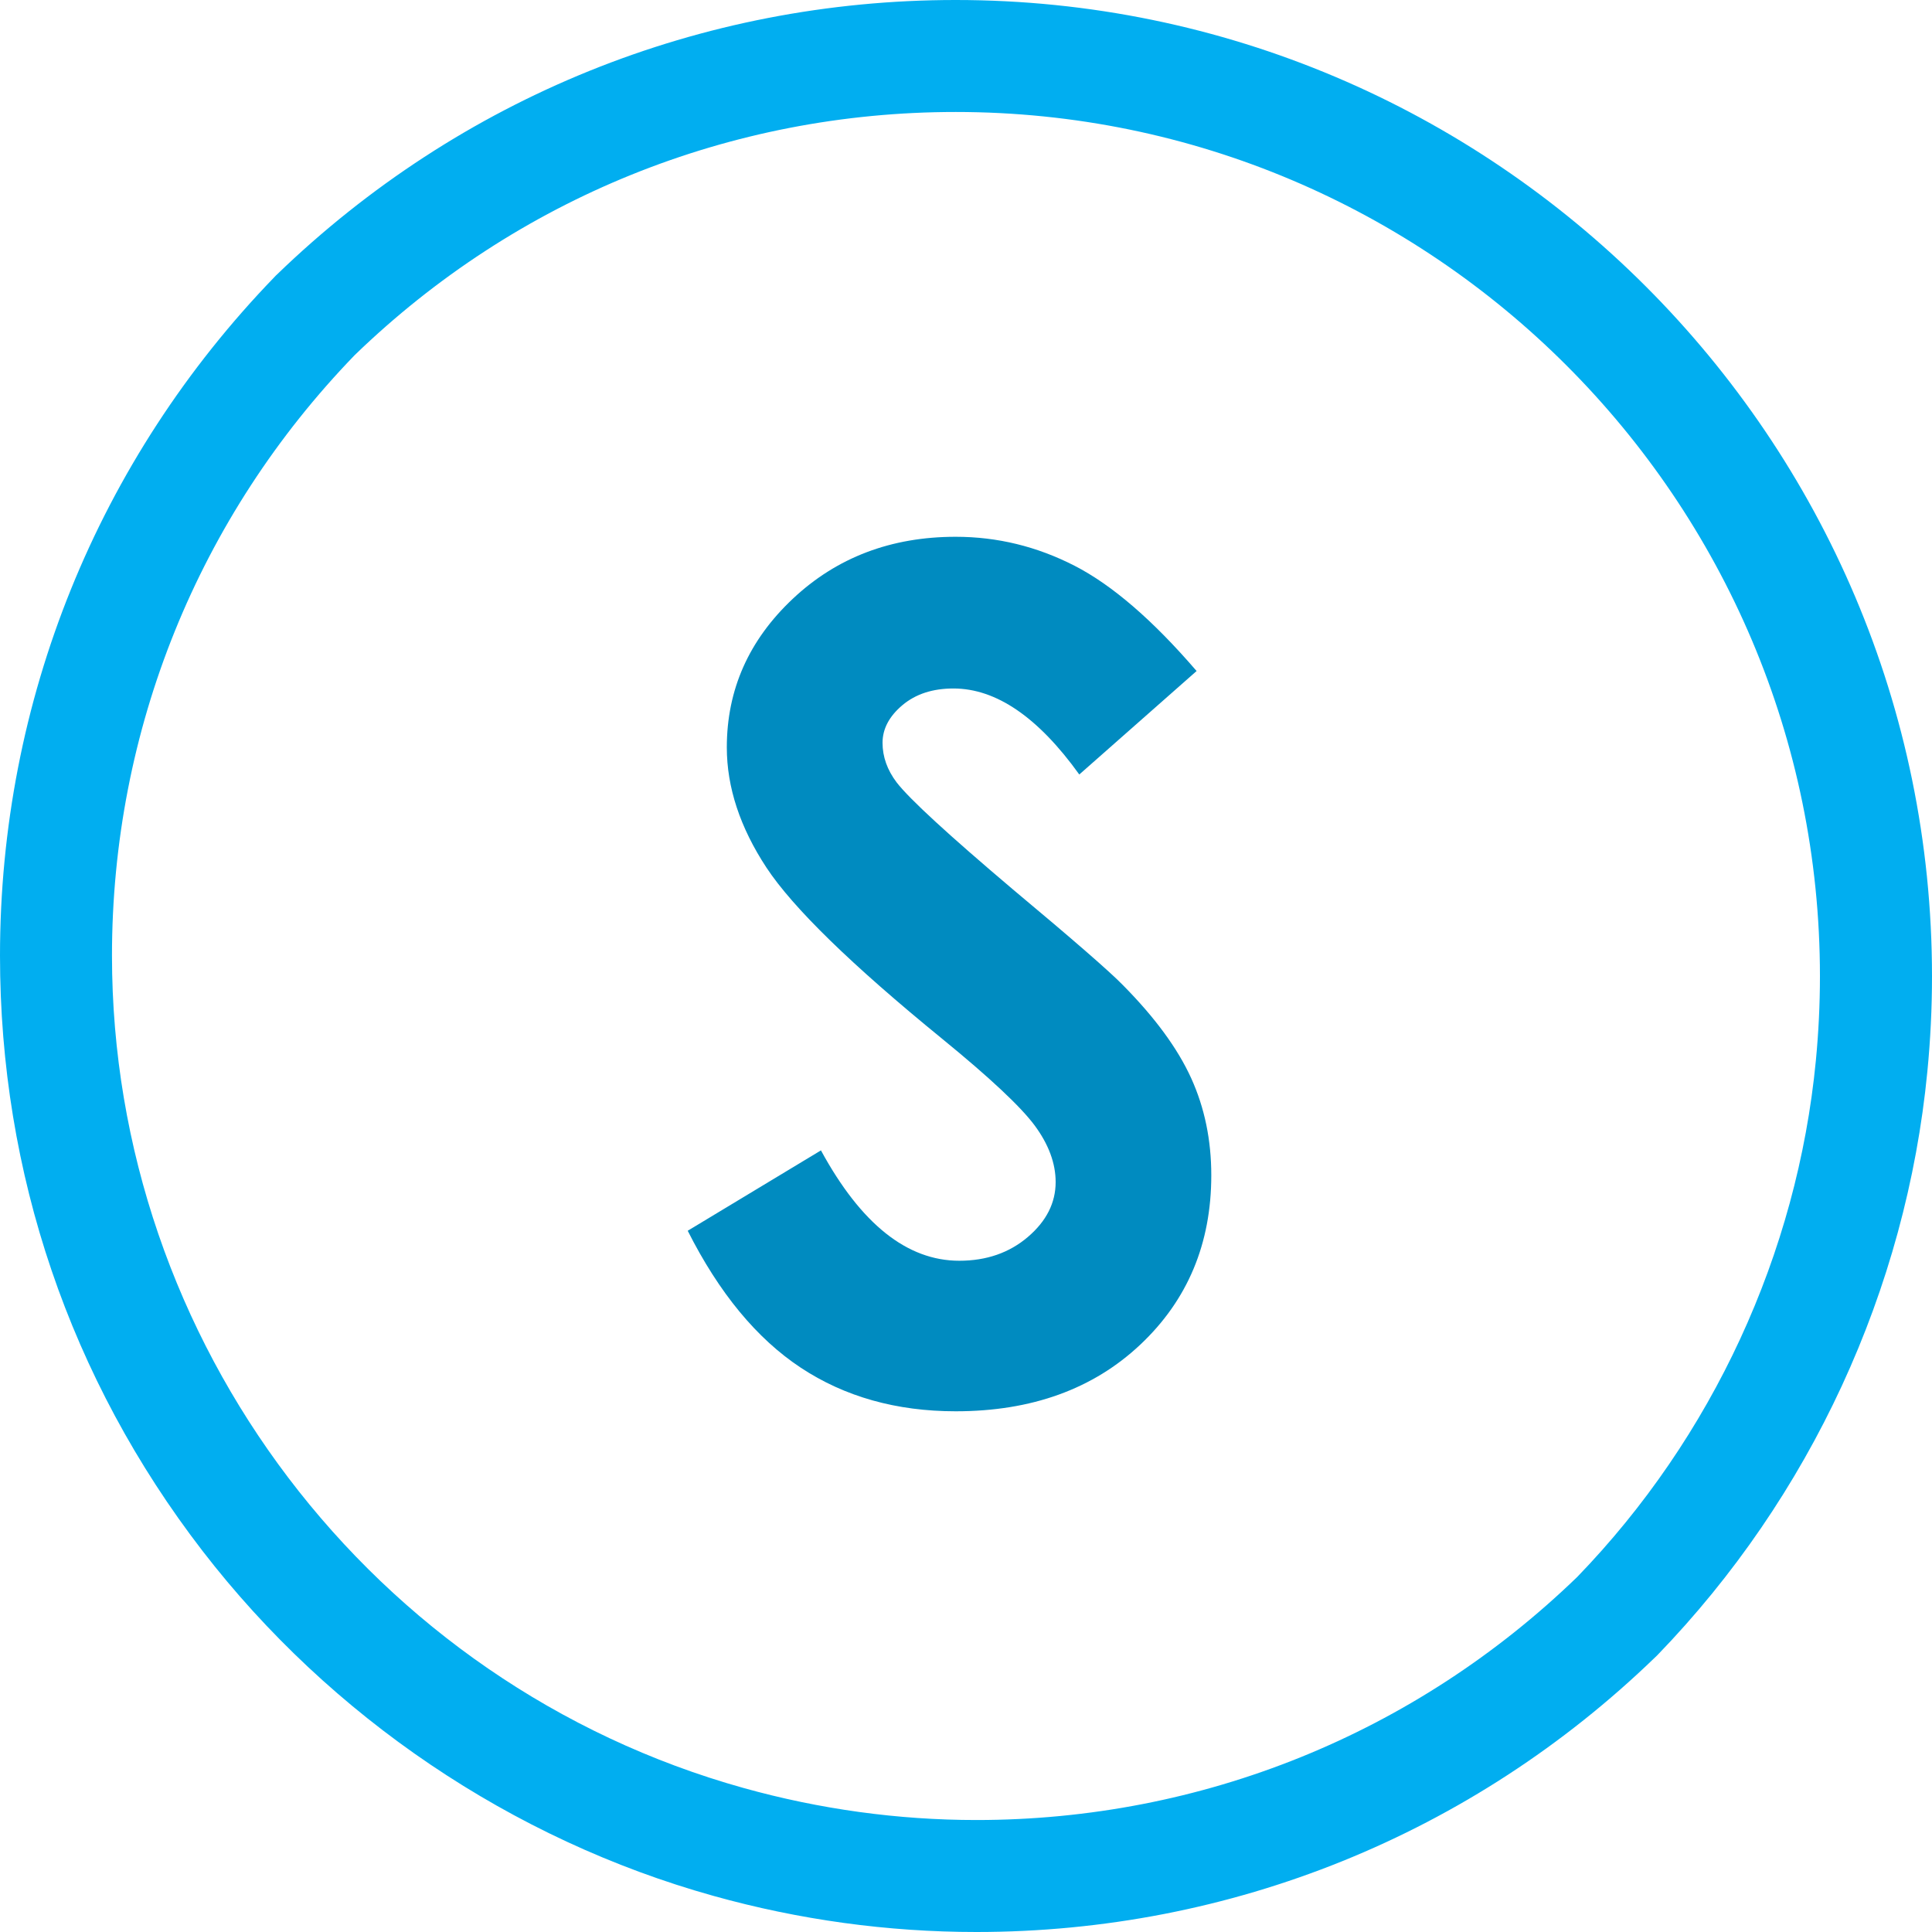
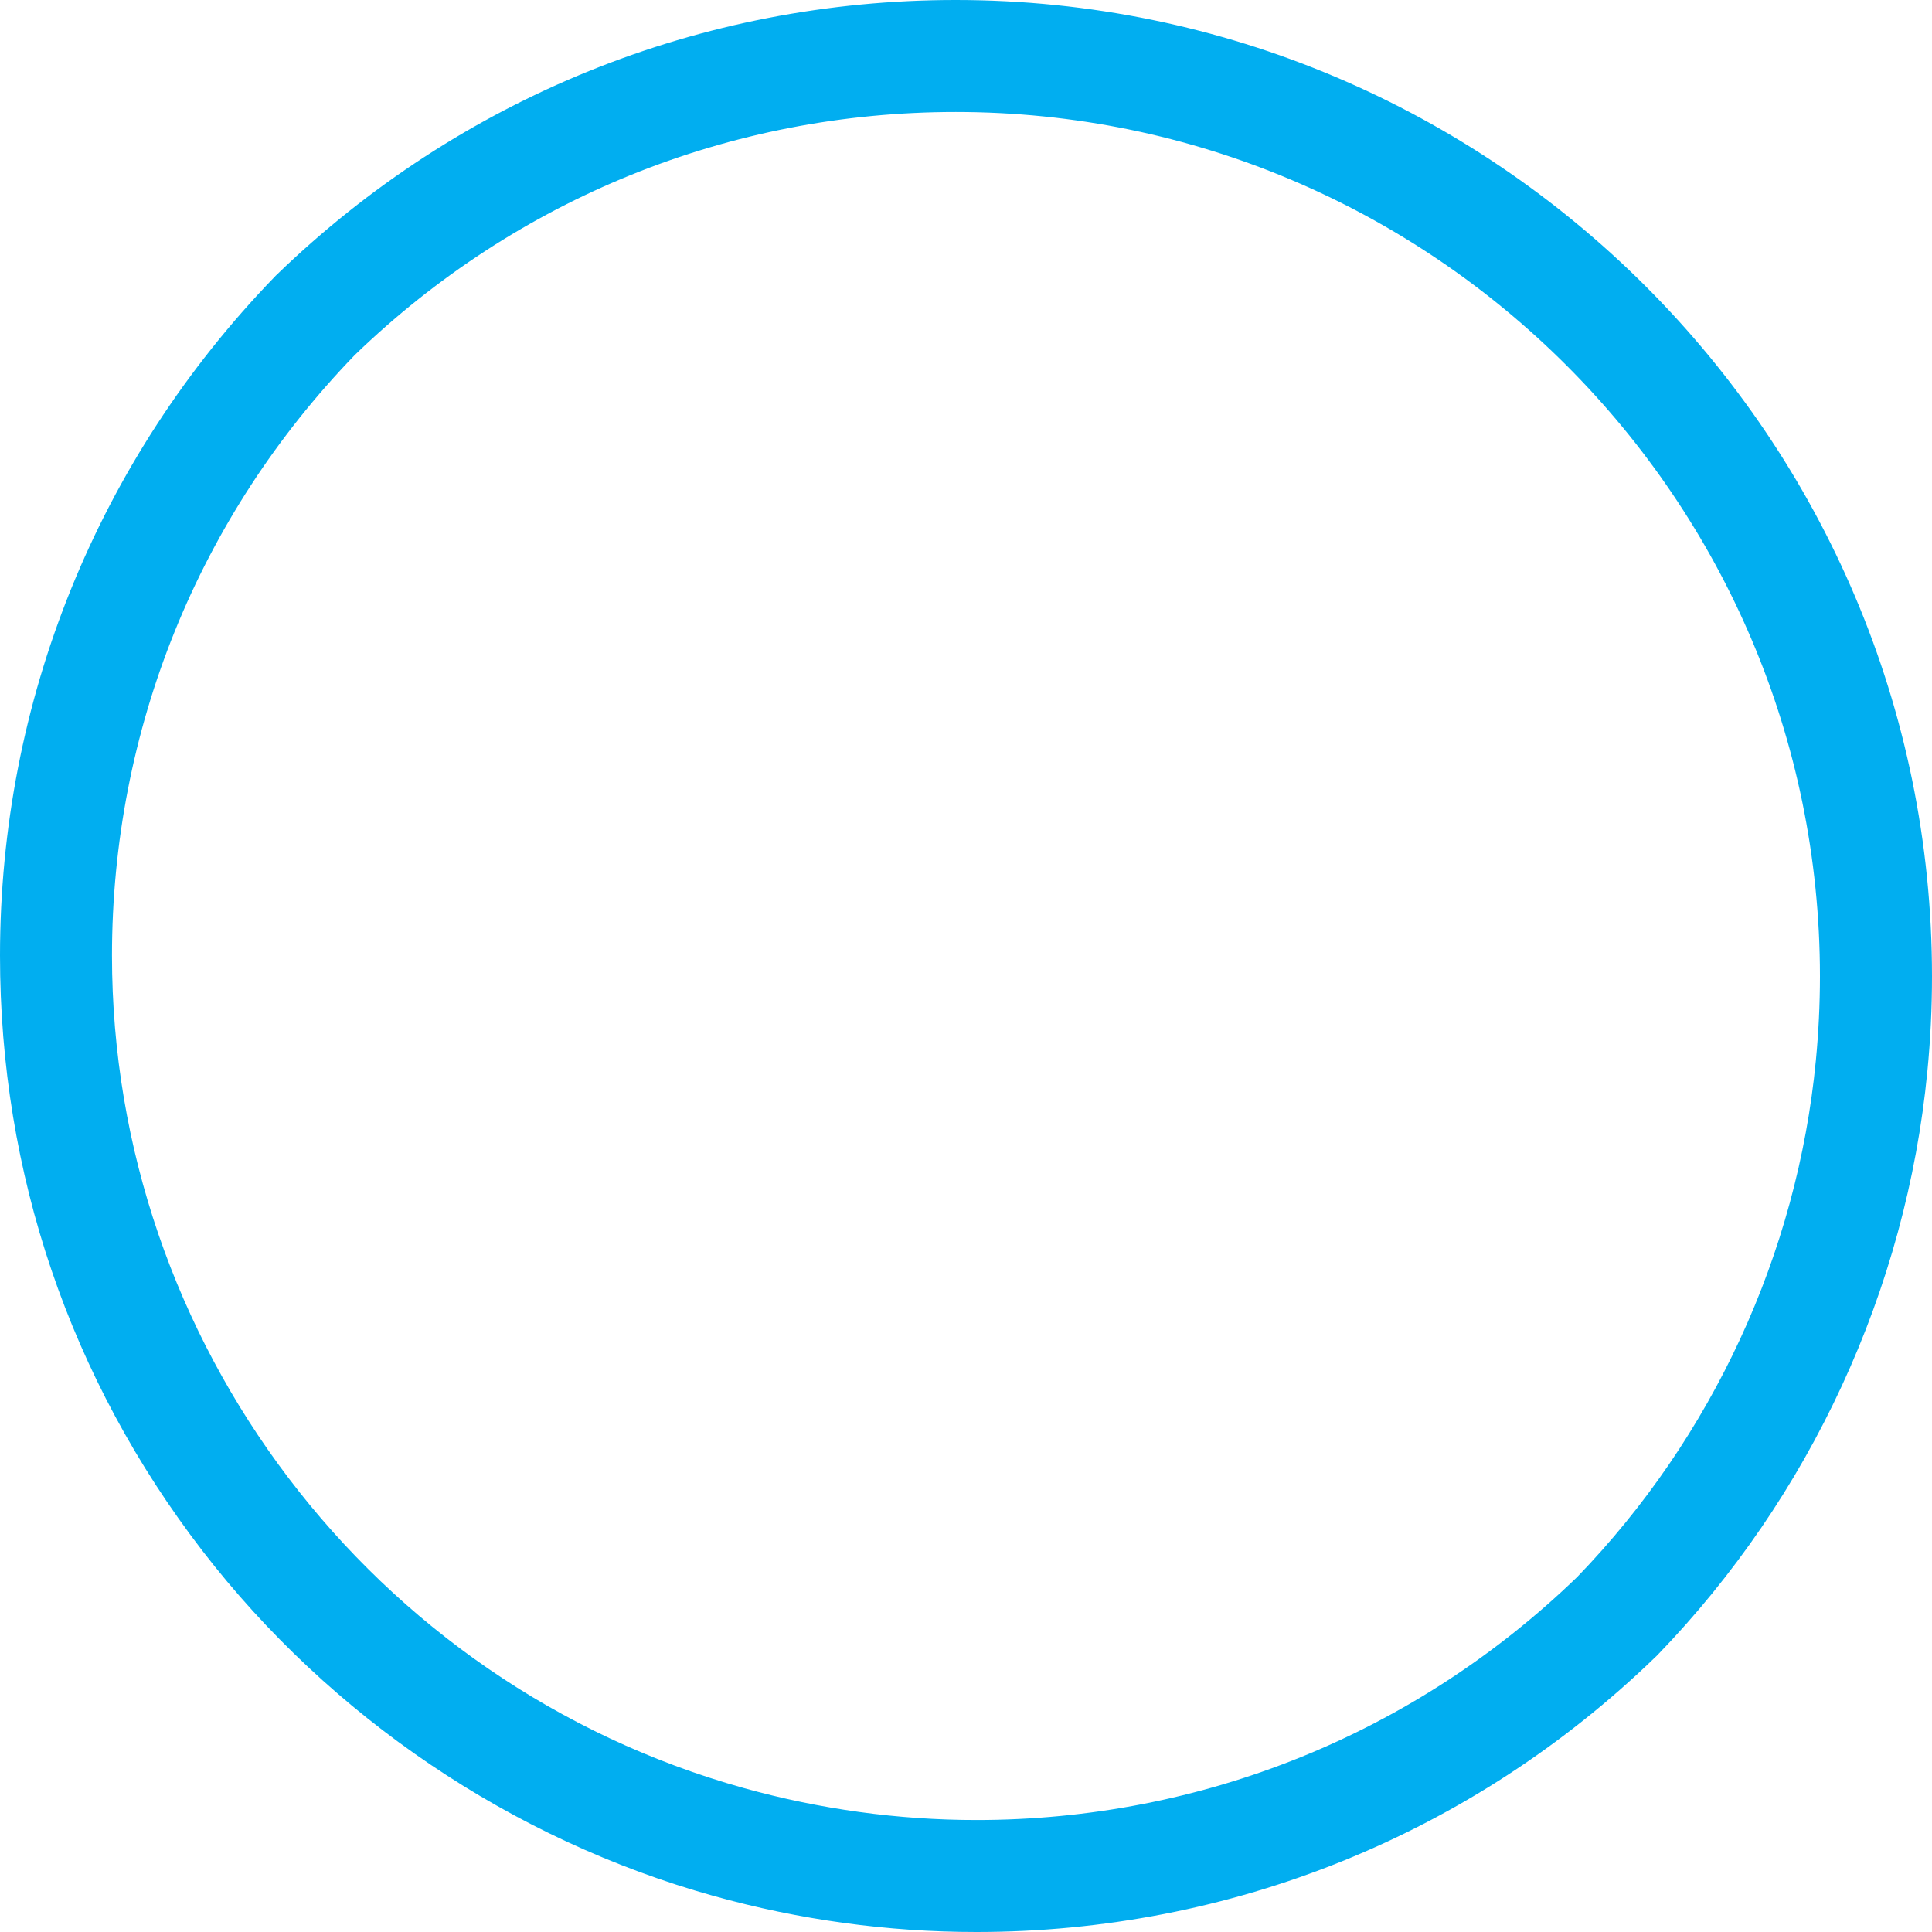
<svg xmlns="http://www.w3.org/2000/svg" id="Layer_1" data-name="Layer 1" viewBox="0 0 250 250">
  <defs>
    <style>
      .cls-1 {
        fill: #01aef0;
      }

      .cls-2 {
        fill: #008bc0;
      }
    </style>
  </defs>
  <path class="cls-1" d="M126.34,250c-11.47,0-22.91-1.57-34.01-4.67-26.05-7.27-49.54-23.13-66.13-44.65C9.06,178.44,0,151.81,0,123.66,0,90.71,12.62,59.52,35.53,35.83l.13-.14.18-.17C59.52,12.62,90.71,0,123.66,0,193.32,0,250,56.68,250,126.34c0,4.07-.2,8.21-.6,12.31-2.73,28.23-15.13,55.05-34.93,75.52l-.13.13-.18.17c-23.69,22.91-54.88,35.53-87.83,35.53ZM123.66,14.49c-29.17,0-56.78,11.17-77.75,31.45-20.25,20.93-31.42,48.55-31.42,77.72,0,49.99,33.61,94.28,81.74,107.71,9.83,2.74,19.96,4.14,30.11,4.14,29.17,0,56.78-11.17,77.75-31.45,17.49-18.08,28.47-41.82,30.88-66.81.35-3.63.53-7.3.53-10.91,0-61.67-50.17-111.85-111.85-111.85Z" />
-   <path class="cls-2" d="M154.85,86.82l-15.19,13.4c-5.33-7.42-10.76-11.13-16.29-11.13-2.69,0-4.89.72-6.6,2.16-1.71,1.44-2.57,3.07-2.57,4.87s.61,3.52,1.83,5.13c1.66,2.15,6.68,6.76,15.04,13.84,7.83,6.54,12.57,10.67,14.23,12.38,4.16,4.2,7.1,8.22,8.84,12.05,1.74,3.83,2.6,8.02,2.6,12.56,0,8.84-3.06,16.14-9.17,21.9-6.11,5.76-14.08,8.64-23.9,8.64-7.67,0-14.36-1.88-20.05-5.64s-10.57-9.67-14.63-17.72l17.24-10.4c5.18,9.52,11.15,14.28,17.9,14.28,3.52,0,6.48-1.03,8.88-3.08s3.59-4.42,3.59-7.1c0-2.44-.91-4.88-2.71-7.32-1.81-2.44-5.8-6.18-11.96-11.21-11.74-9.57-19.32-16.96-22.75-22.16-3.42-5.2-5.13-10.39-5.13-15.56,0-7.47,2.85-13.88,8.54-19.23,5.69-5.35,12.72-8.02,21.08-8.02,5.38,0,10.5,1.25,15.36,3.74,4.86,2.49,10.13,7.03,15.8,13.62Z" />
</svg>